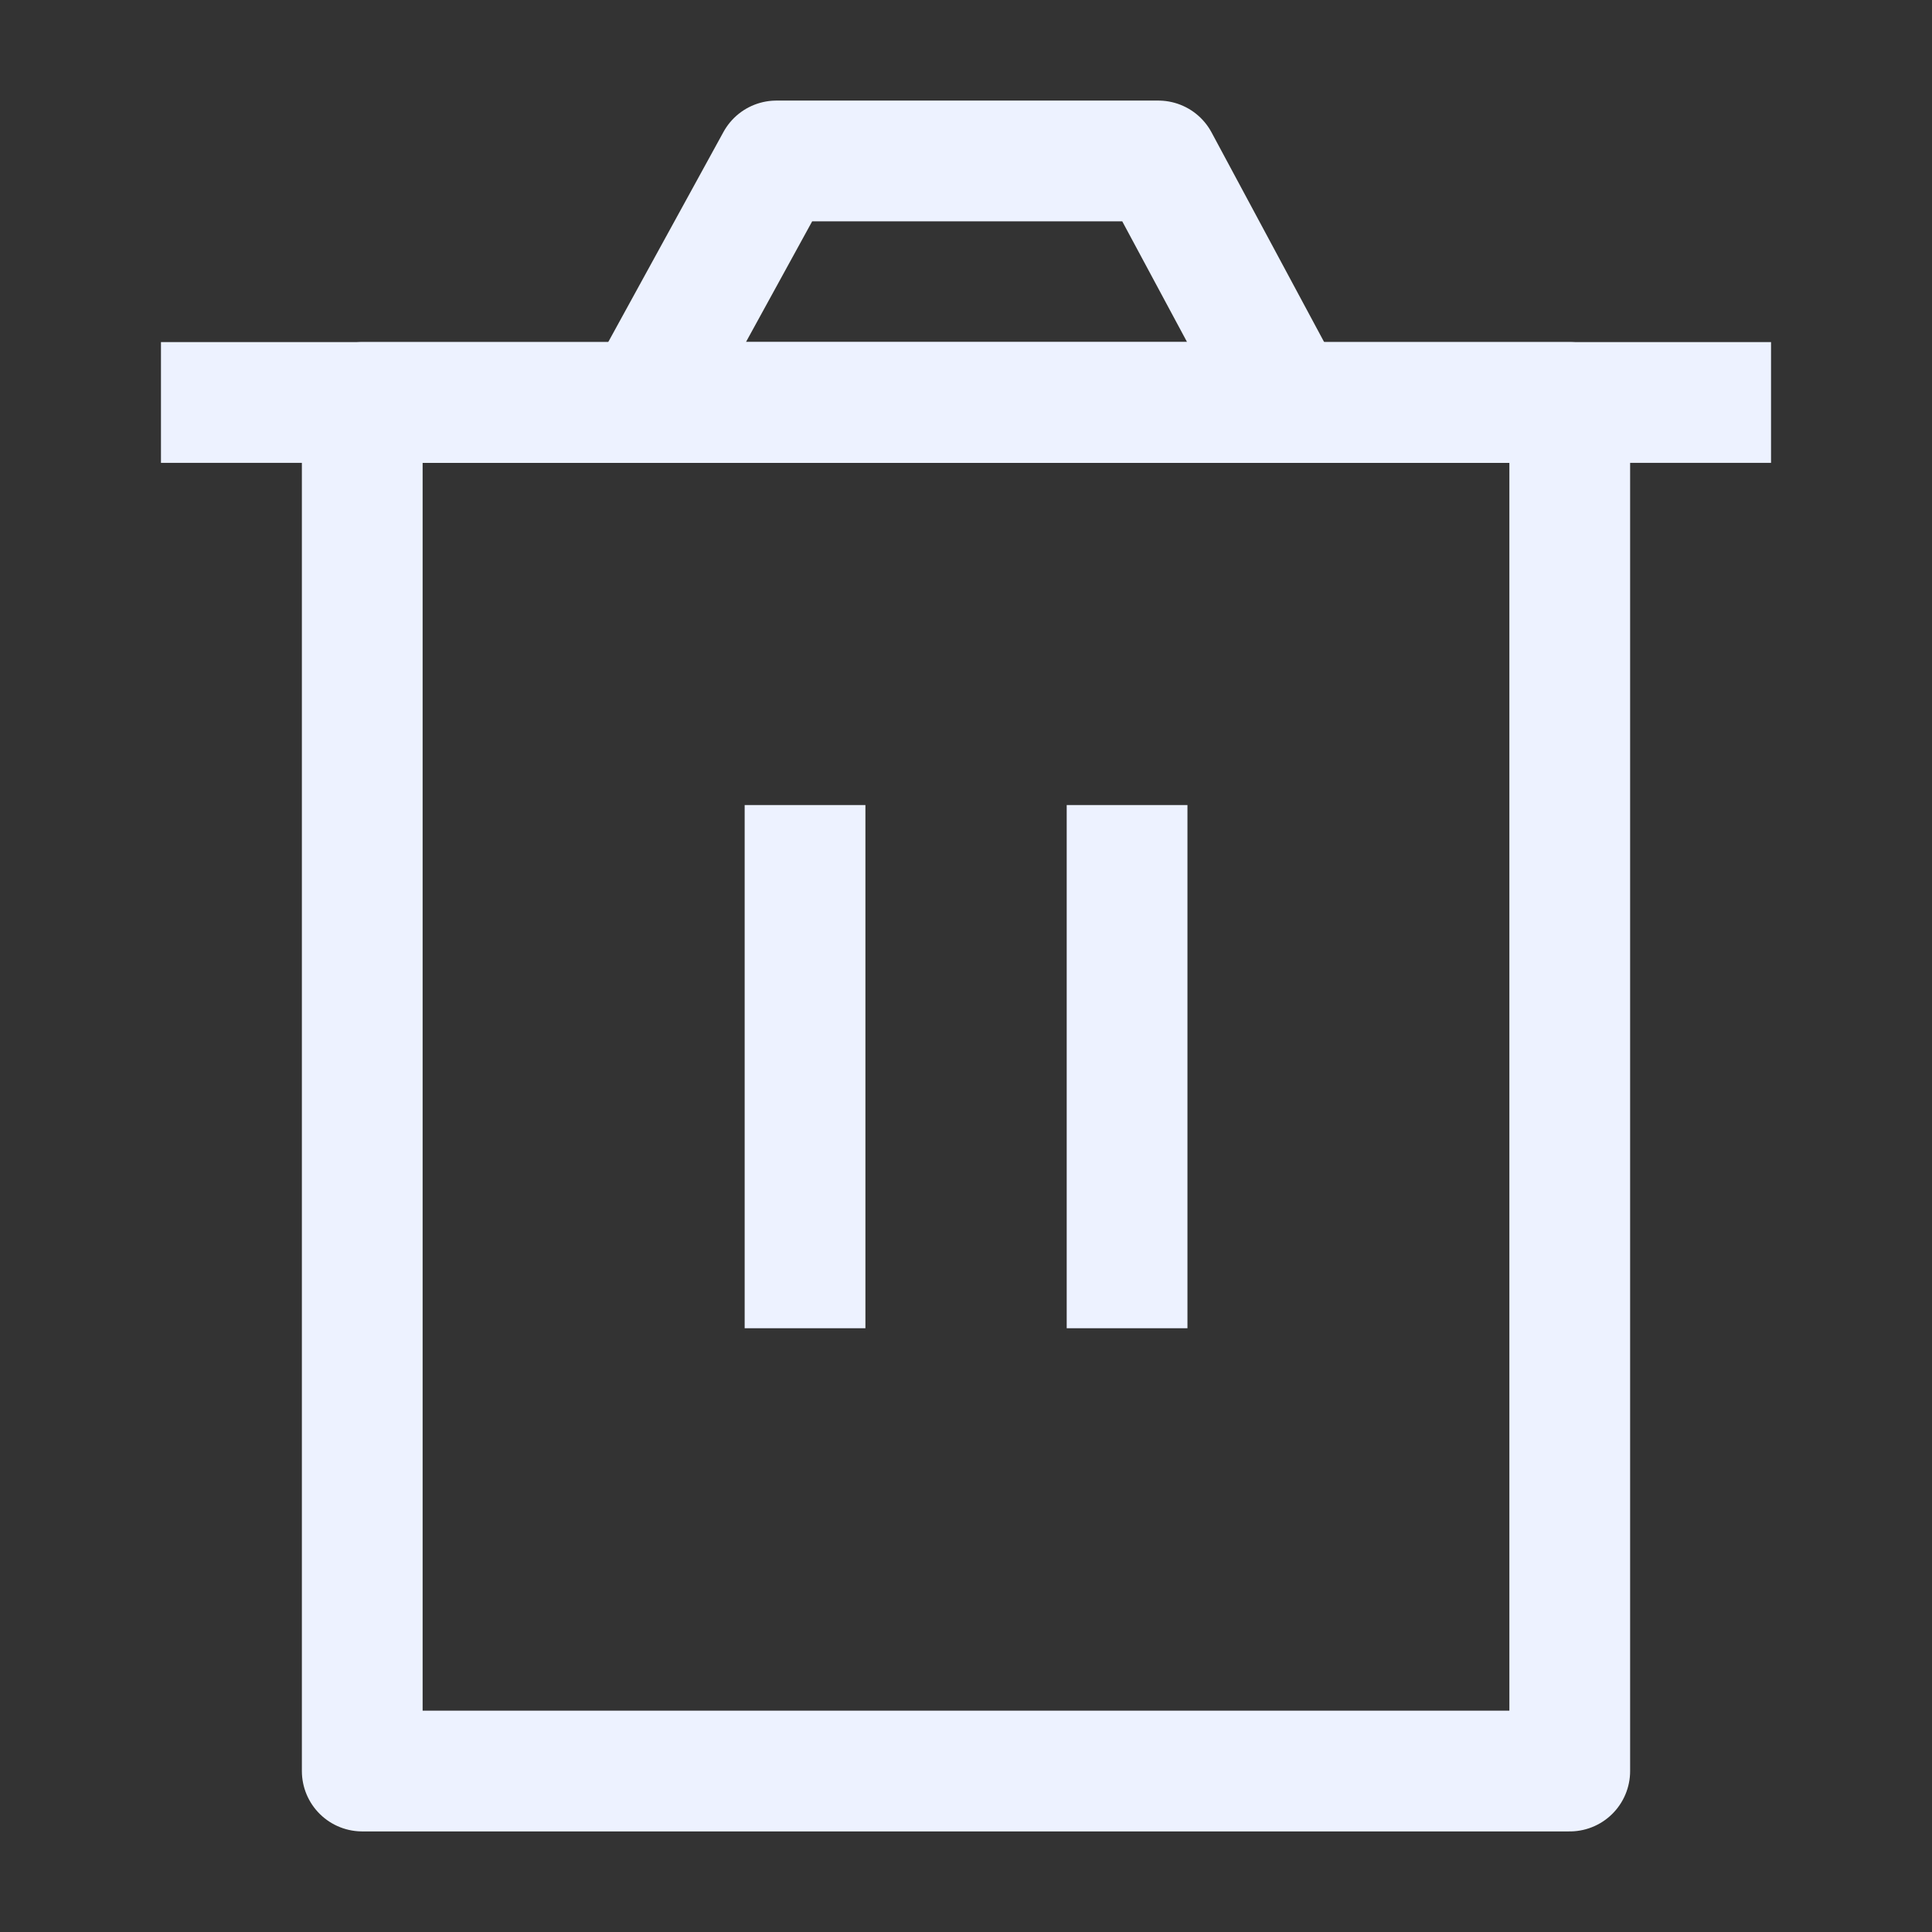
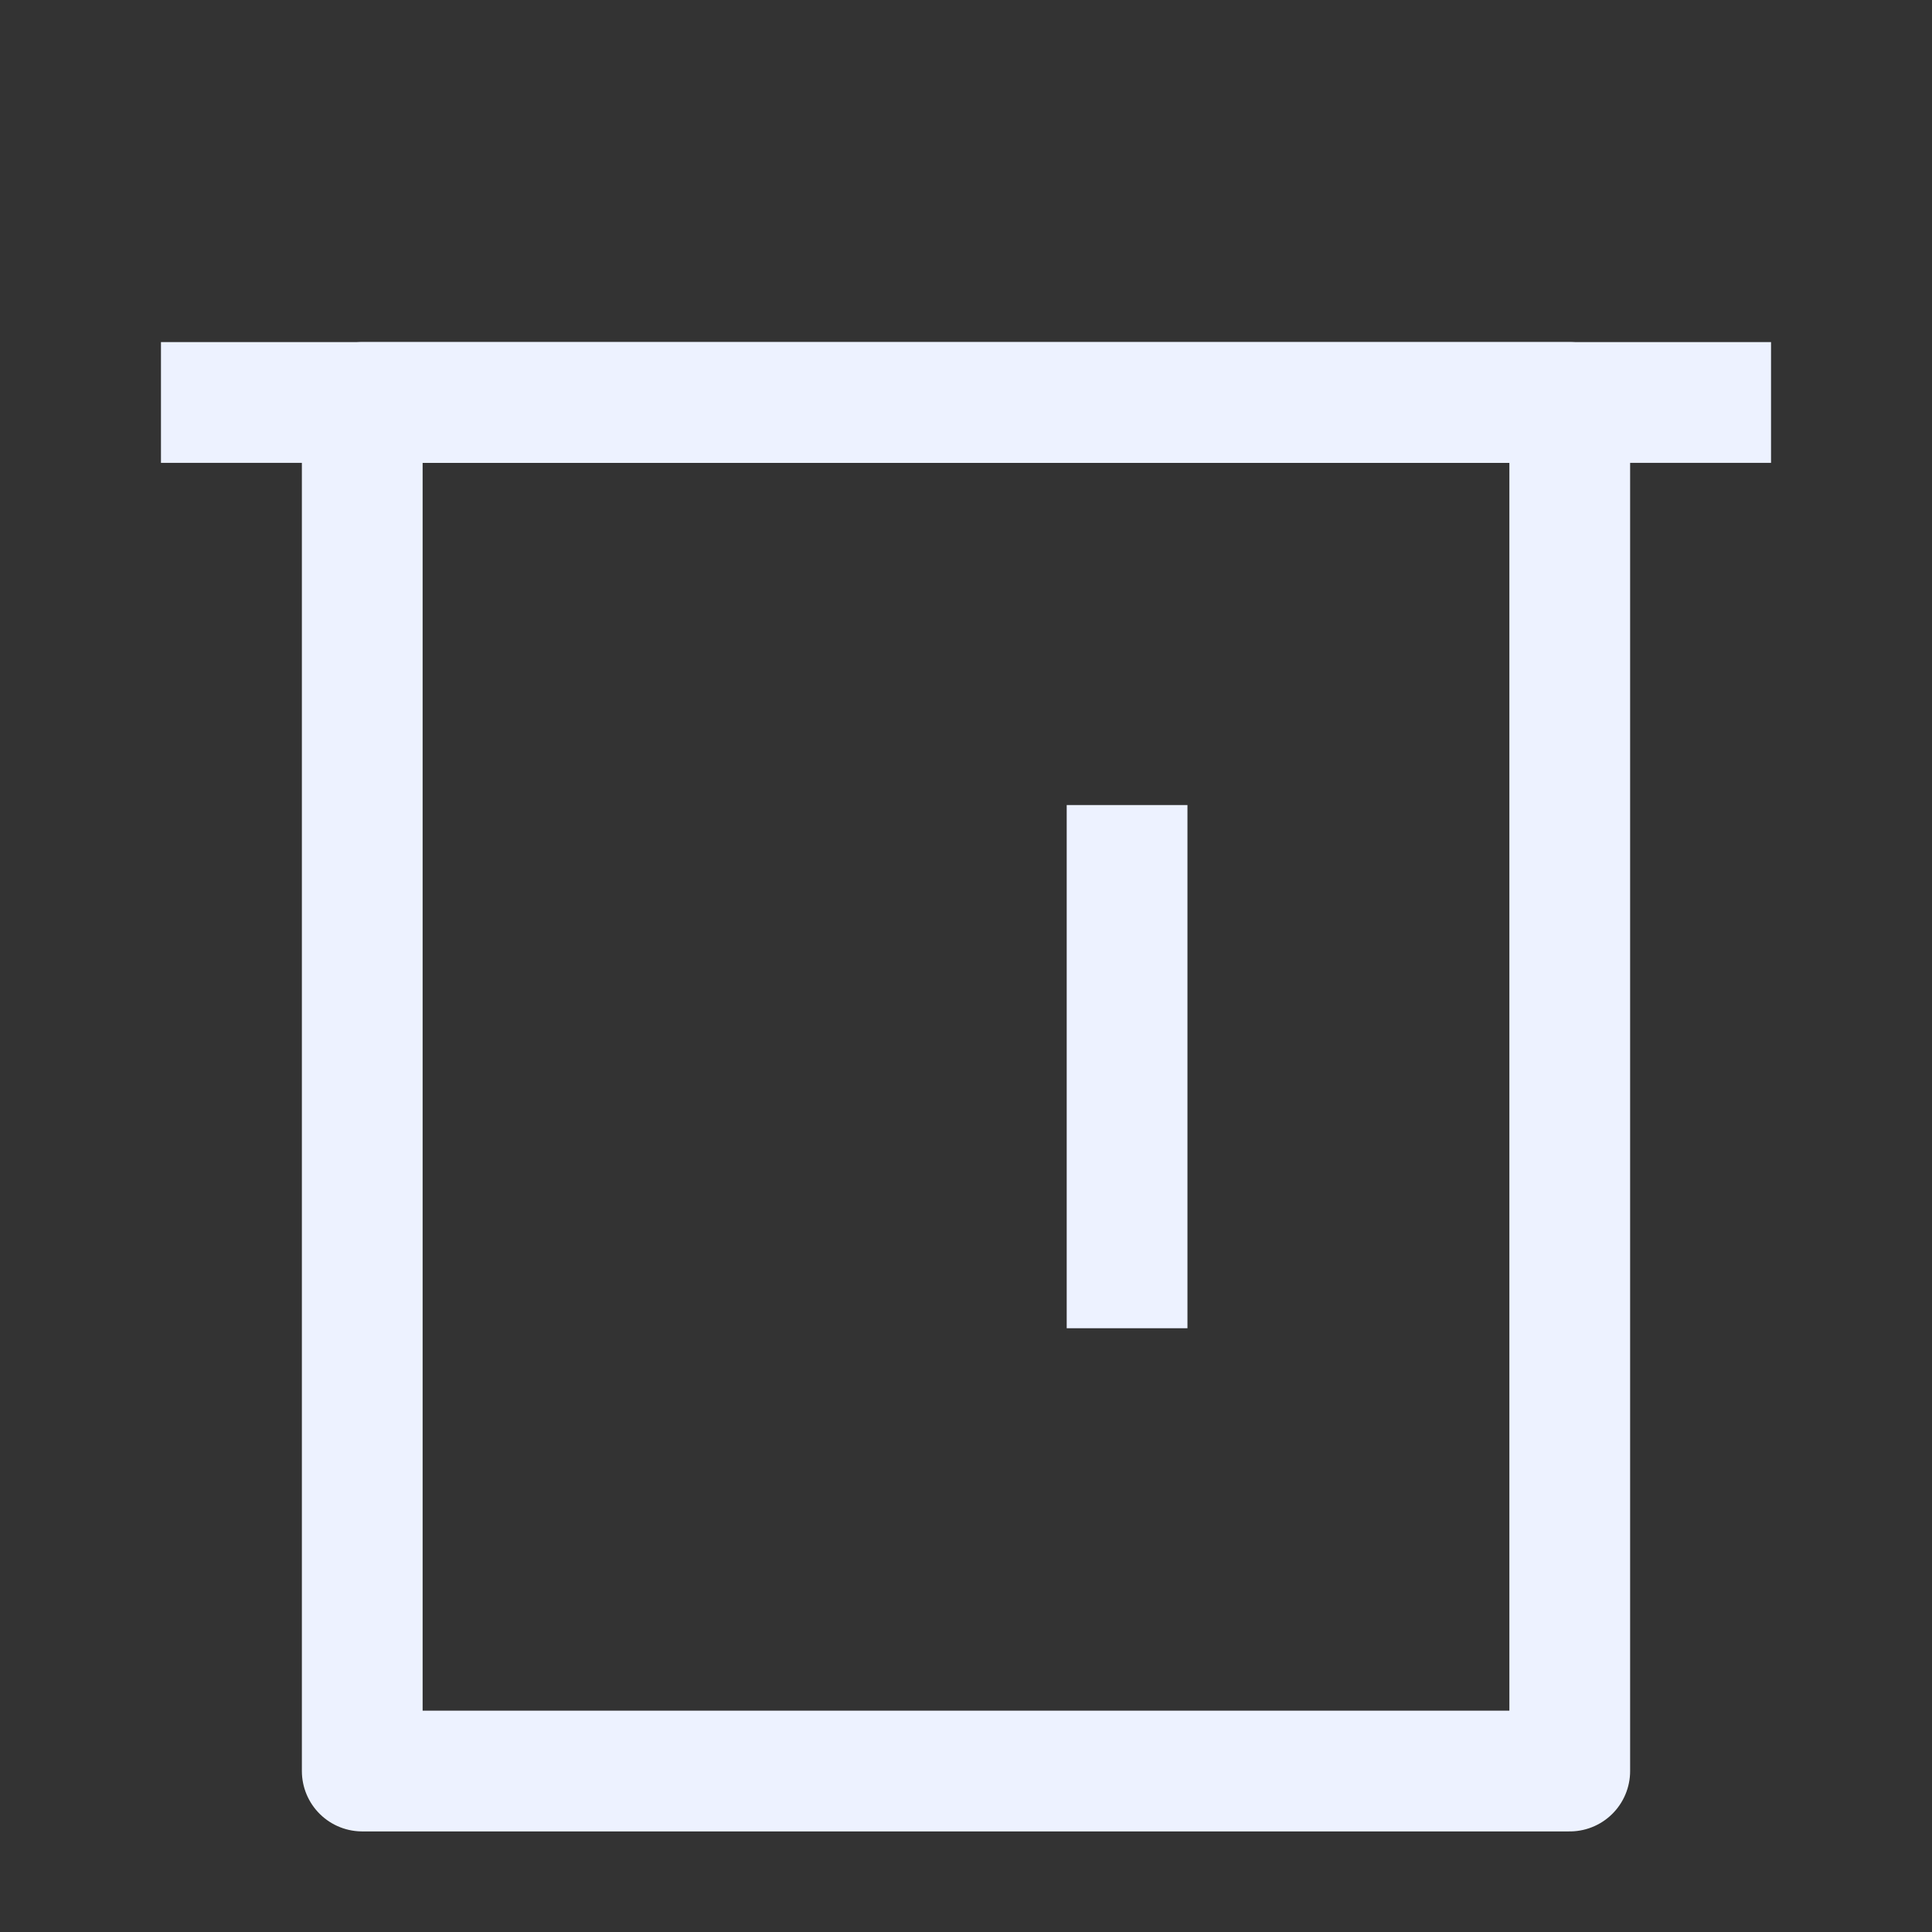
<svg xmlns="http://www.w3.org/2000/svg" width="16" height="16" viewBox="0 0 16 16" fill="none">
  <rect x="0" y="0" width="16" height="16" fill="#333333" stroke="none" />
-   <path d="M3 3.333L3 14.667L13 14.667L13 3.333L3 3.333Z" stroke="rgba(237, 242, 255, 1)" stroke-width="1" stroke-linejoin="round">
- </path>
-   <path stroke="rgba(237, 242, 255, 1)" stroke-width="1" stroke-linejoin="round" d="M6.667 6.667L6.667 11">
+   <path d="M3 3.333L3 14.667L13 14.667L13 3.333Z" stroke="rgba(237, 242, 255, 1)" stroke-width="1" stroke-linejoin="round">
</path>
  <path stroke="rgba(237, 242, 255, 1)" stroke-width="1" stroke-linejoin="round" d="M9.334 6.667L9.334 11">
</path>
  <path stroke="rgba(237, 242, 255, 1)" stroke-width="1" stroke-linejoin="round" d="M1.333 3.333L14.667 3.333">
</path>
-   <path d="M5.333 3.333L6.43 1.333L9.593 1.333L10.667 3.333L5.333 3.333Z" stroke="rgba(237, 242, 255, 1)" stroke-width="1" stroke-linejoin="round">
- </path>
</svg>